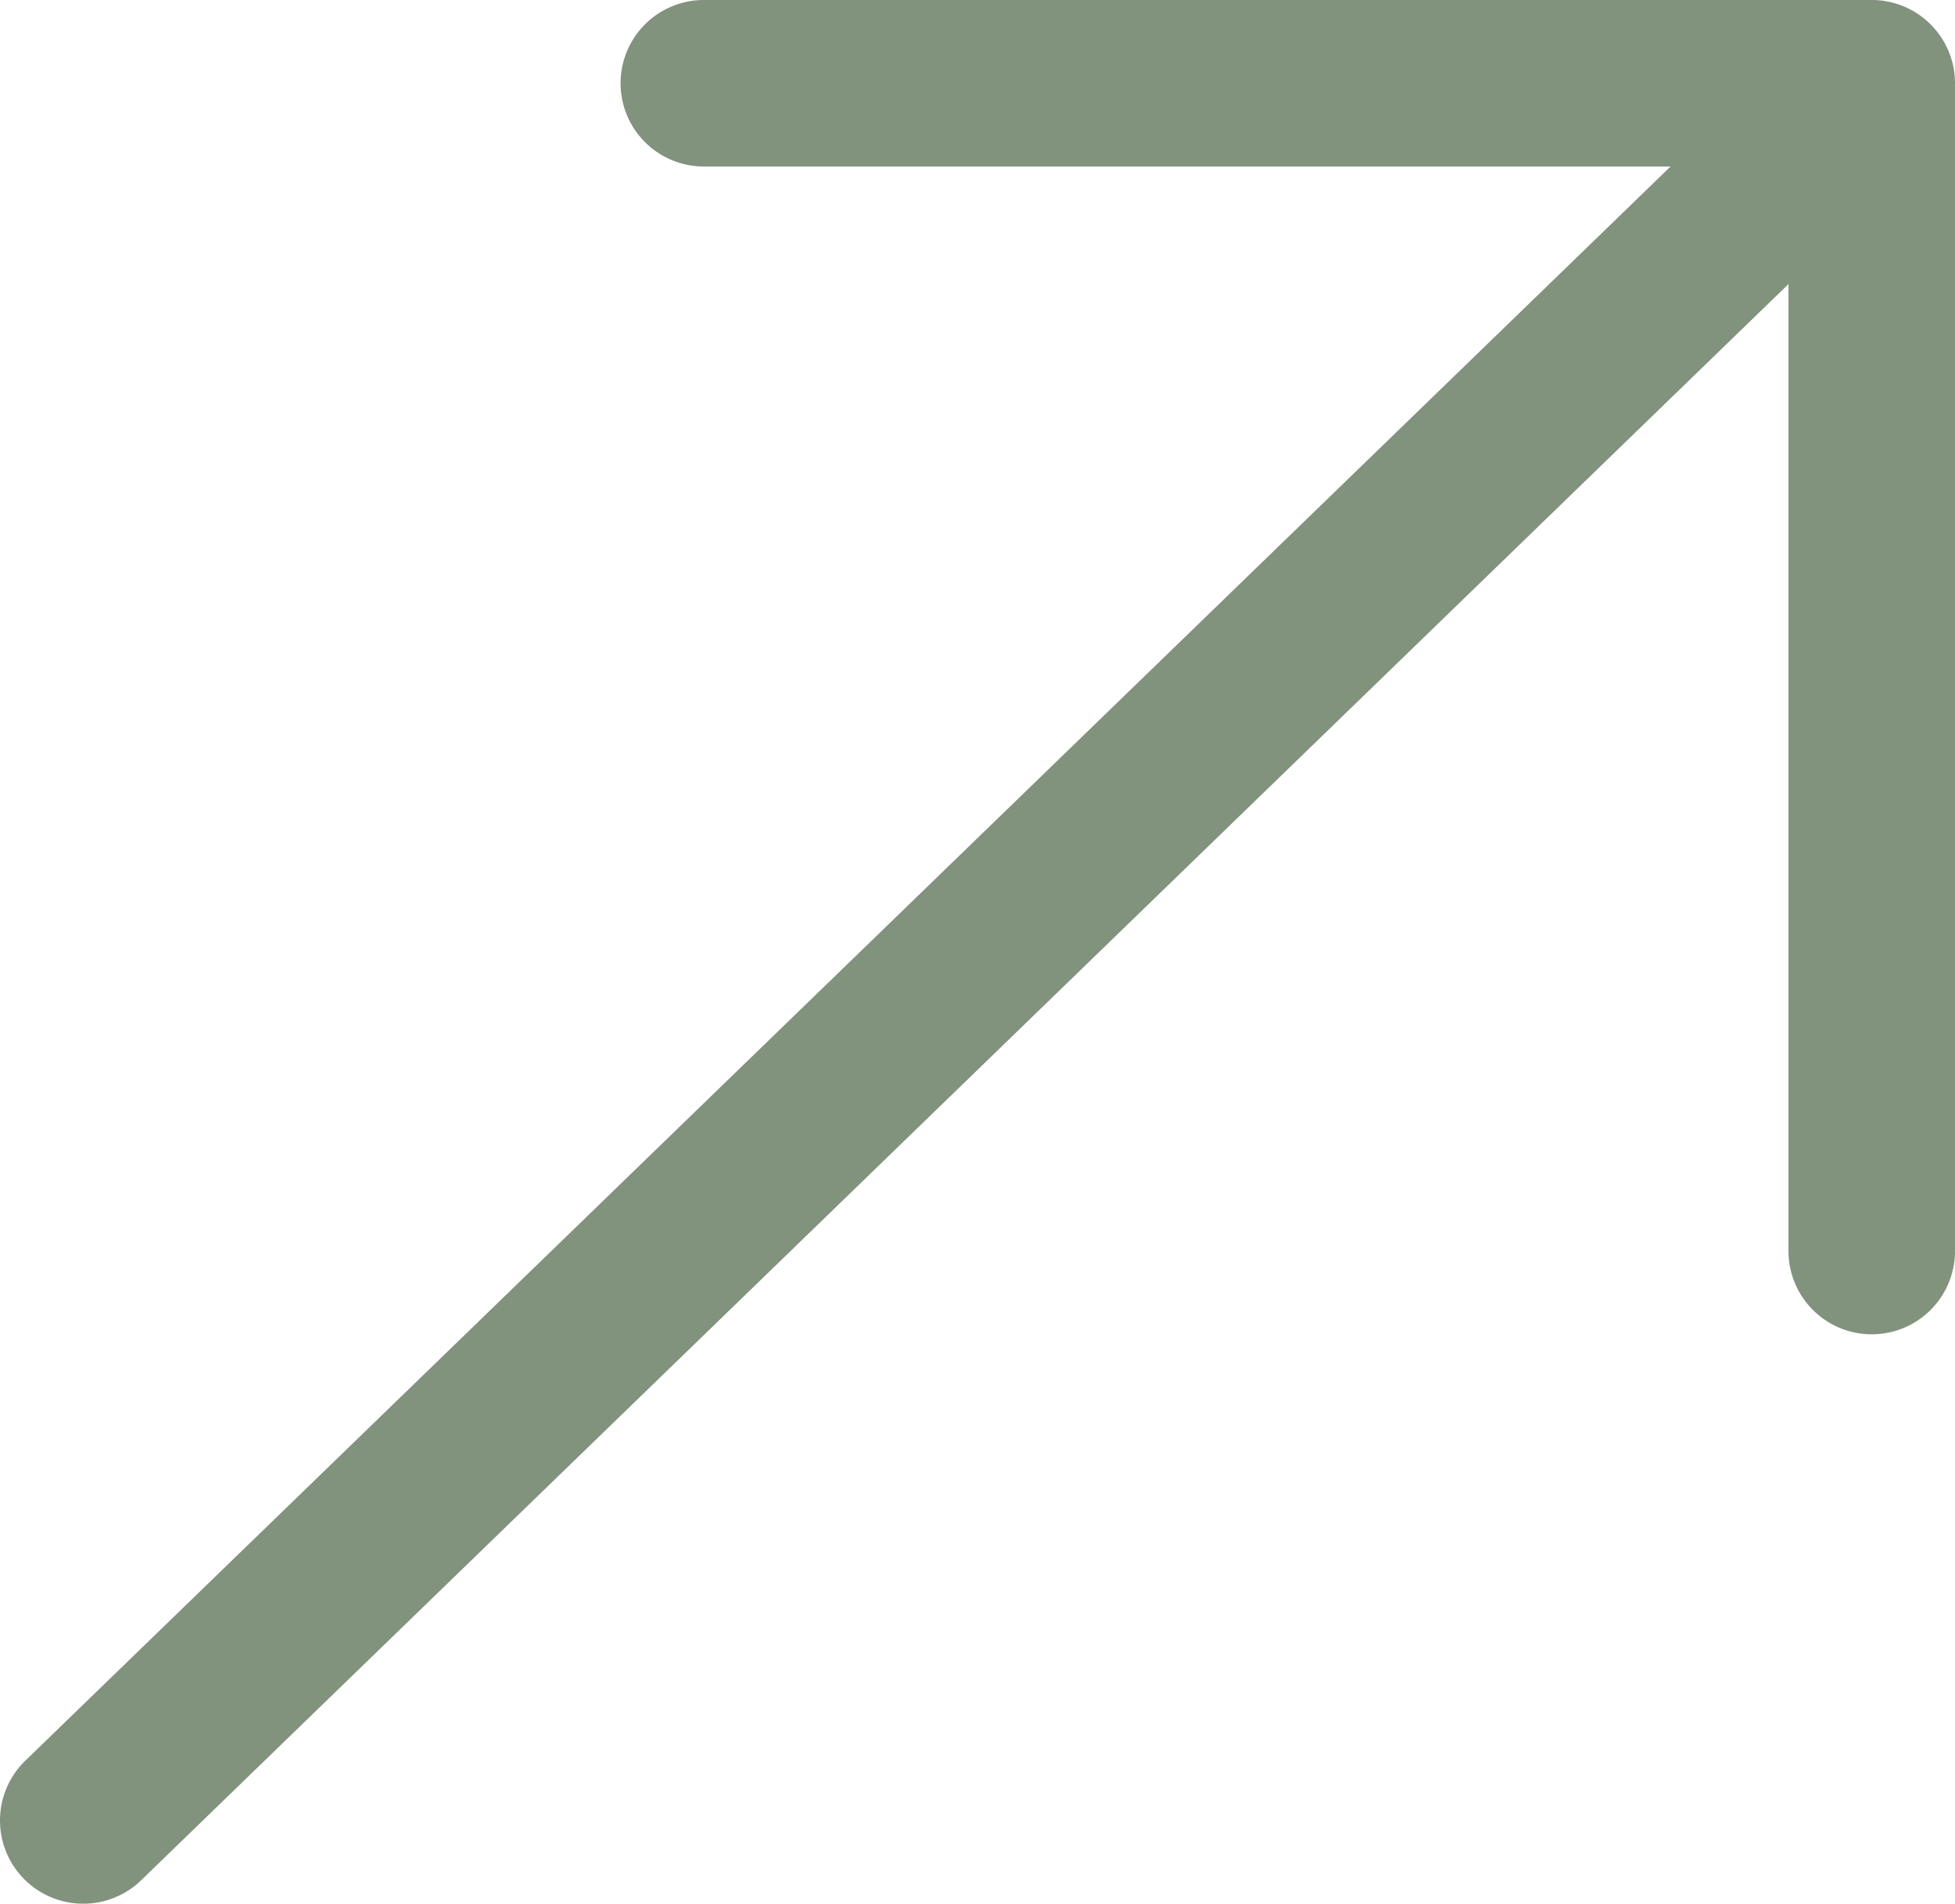
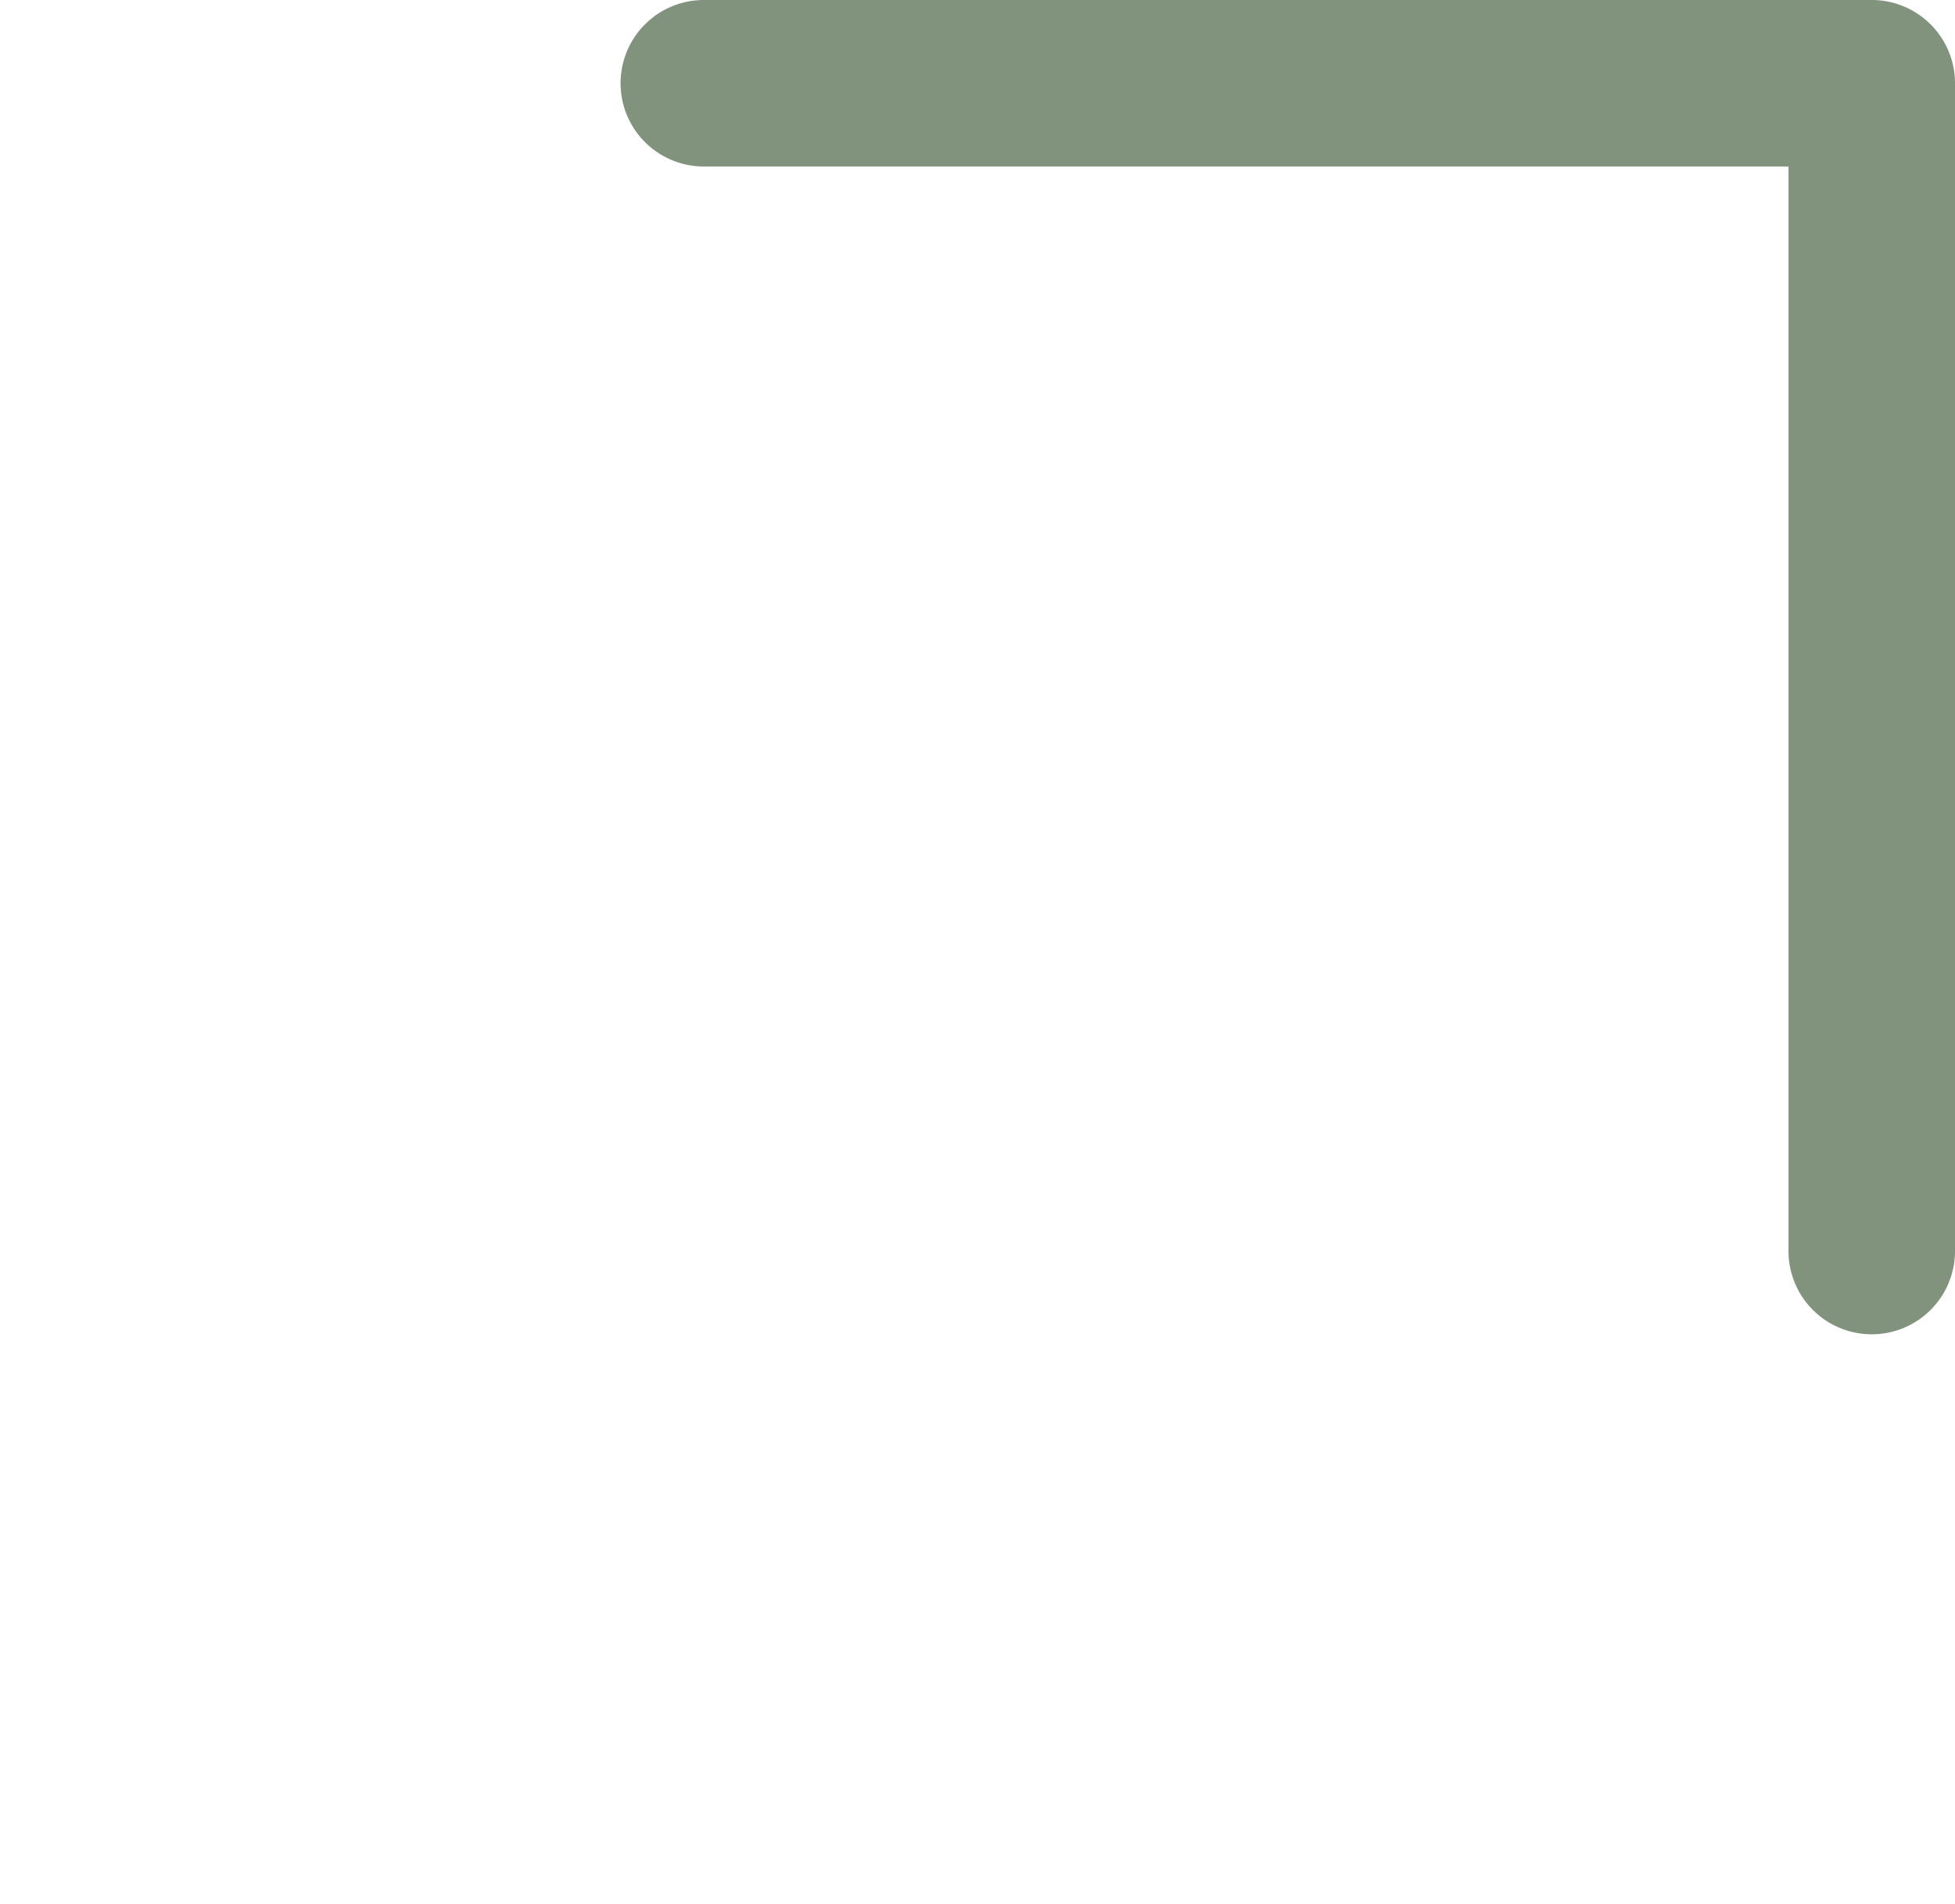
<svg xmlns="http://www.w3.org/2000/svg" width="11.741" height="11.434" viewBox="0 0 11.741 11.434">
  <g id="small-arrow" transform="translate(-250.97 -3264.558)">
    <path id="Path_67058" data-name="Path 67058" d="M29.014,8.514a.5.5,0,0,1-.5-.5V1.5H22a.5.5,0,0,1,0-1h7.014a.5.5,0,0,1,.5.5V8.014A.5.5,0,0,1,29.014,8.514Z" transform="translate(233.197 3264.058)" fill="#81927d" />
-     <path id="Path_67059" data-name="Path 67059" d="M-2.906,10.08a.5.5,0,0,1-.359-.152.5.5,0,0,1,.011-.707L6.632-.359a.5.5,0,0,1,.707.011.5.5,0,0,1-.011.707l-9.886,9.58A.5.5,0,0,1-2.906,10.08Z" transform="translate(254.376 3265.912)" fill="#81927d" />
  </g>
</svg>